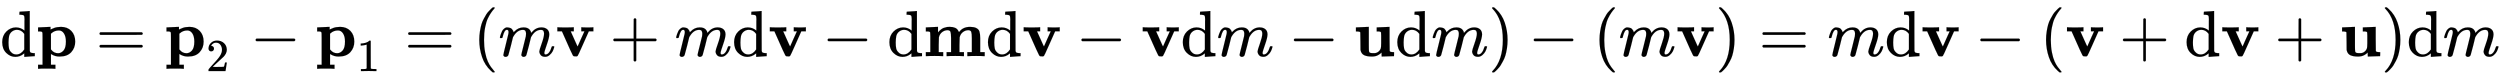
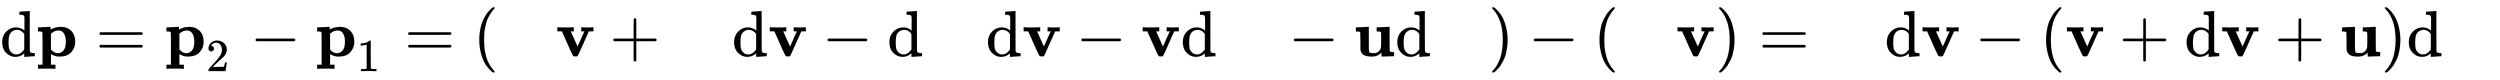
<svg xmlns="http://www.w3.org/2000/svg" xmlns:xlink="http://www.w3.org/1999/xlink" width="89.251ex" height="2.843ex" style="vertical-align: -0.838ex;" viewBox="0 -863.1 38427.5 1223.9" role="img" focusable="false" aria-labelledby="MathJax-SVG-1-Title">
  <title id="MathJax-SVG-1-Title">{\displaystyle \mathrm {d} \mathbf {p} =\mathbf {p} _{\mathrm {2} }-\mathbf {p} _{\mathrm {1} }=(m\mathbf {v} +m\mathrm {d} \mathbf {v} -\mathrm {d} \mathbf {m} \mathrm {d} \mathbf {v} -\mathbf {v} \mathrm {d} m-\mathbf {u} \mathrm {d} m)-(m\mathbf {v} )=m\mathrm {d} \mathbf {v} -(\mathbf {v} +\mathrm {d} \mathbf {v} +\mathbf {u} )\mathrm {d} m}</title>
  <defs aria-hidden="true">
-     <path stroke-width="1" id="E1-MJMAIN-64" d="M376 495Q376 511 376 535T377 568Q377 613 367 624T316 637H298V660Q298 683 300 683L310 684Q320 685 339 686T376 688Q393 689 413 690T443 693T454 694H457V390Q457 84 458 81Q461 61 472 55T517 46H535V0Q533 0 459 -5T380 -11H373V44L365 37Q307 -11 235 -11Q158 -11 96 50T34 215Q34 315 97 378T244 442Q319 442 376 393V495ZM373 342Q328 405 260 405Q211 405 173 369Q146 341 139 305T131 211Q131 155 138 120T173 59Q203 26 251 26Q322 26 373 103V342Z" />
+     <path stroke-width="1" id="E1-MJMAIN-64" d="M376 495Q376 511 376 535T377 568Q377 613 367 624T316 637H298V660Q298 683 300 683L310 684Q320 685 339 686T376 688T443 693T454 694H457V390Q457 84 458 81Q461 61 472 55T517 46H535V0Q533 0 459 -5T380 -11H373V44L365 37Q307 -11 235 -11Q158 -11 96 50T34 215Q34 315 97 378T244 442Q319 442 376 393V495ZM373 342Q328 405 260 405Q211 405 173 369Q146 341 139 305T131 211Q131 155 138 120T173 59Q203 26 251 26Q322 26 373 103V342Z" />
    <path stroke-width="1" id="E1-MJMAINB-70" d="M32 442L123 446Q214 450 215 450H221V409Q222 409 229 413T251 423T284 436T328 446T382 450Q480 450 540 388T600 223Q600 128 539 61T361 -6H354Q292 -6 236 28L227 34V-132H296V-194H287Q269 -191 163 -191Q56 -191 38 -194H29V-132H98V113V284Q98 330 97 348T93 370T83 376Q69 380 42 380H29V442H32ZM457 224Q457 303 427 349T350 395Q282 395 235 352L227 345V104L233 97Q274 45 337 45Q383 45 420 86T457 224Z" />
    <path stroke-width="1" id="E1-MJMAIN-3D" d="M56 347Q56 360 70 367H707Q722 359 722 347Q722 336 708 328L390 327H72Q56 332 56 347ZM56 153Q56 168 72 173H708Q722 163 722 153Q722 140 707 133H70Q56 140 56 153Z" />
    <path stroke-width="1" id="E1-MJMAIN-32" d="M109 429Q82 429 66 447T50 491Q50 562 103 614T235 666Q326 666 387 610T449 465Q449 422 429 383T381 315T301 241Q265 210 201 149L142 93L218 92Q375 92 385 97Q392 99 409 186V189H449V186Q448 183 436 95T421 3V0H50V19V31Q50 38 56 46T86 81Q115 113 136 137Q145 147 170 174T204 211T233 244T261 278T284 308T305 340T320 369T333 401T340 431T343 464Q343 527 309 573T212 619Q179 619 154 602T119 569T109 550Q109 549 114 549Q132 549 151 535T170 489Q170 464 154 447T109 429Z" />
    <path stroke-width="1" id="E1-MJMAIN-2212" d="M84 237T84 250T98 270H679Q694 262 694 250T679 230H98Q84 237 84 250Z" />
    <path stroke-width="1" id="E1-MJMAIN-31" d="M213 578L200 573Q186 568 160 563T102 556H83V602H102Q149 604 189 617T245 641T273 663Q275 666 285 666Q294 666 302 660V361L303 61Q310 54 315 52T339 48T401 46H427V0H416Q395 3 257 3Q121 3 100 0H88V46H114Q136 46 152 46T177 47T193 50T201 52T207 57T213 61V578Z" />
    <path stroke-width="1" id="E1-MJMAIN-28" d="M94 250Q94 319 104 381T127 488T164 576T202 643T244 695T277 729T302 750H315H319Q333 750 333 741Q333 738 316 720T275 667T226 581T184 443T167 250T184 58T225 -81T274 -167T316 -220T333 -241Q333 -250 318 -250H315H302L274 -226Q180 -141 137 -14T94 250Z" />
-     <path stroke-width="1" id="E1-MJMATHI-6D" d="M21 287Q22 293 24 303T36 341T56 388T88 425T132 442T175 435T205 417T221 395T229 376L231 369Q231 367 232 367L243 378Q303 442 384 442Q401 442 415 440T441 433T460 423T475 411T485 398T493 385T497 373T500 364T502 357L510 367Q573 442 659 442Q713 442 746 415T780 336Q780 285 742 178T704 50Q705 36 709 31T724 26Q752 26 776 56T815 138Q818 149 821 151T837 153Q857 153 857 145Q857 144 853 130Q845 101 831 73T785 17T716 -10Q669 -10 648 17T627 73Q627 92 663 193T700 345Q700 404 656 404H651Q565 404 506 303L499 291L466 157Q433 26 428 16Q415 -11 385 -11Q372 -11 364 -4T353 8T350 18Q350 29 384 161L420 307Q423 322 423 345Q423 404 379 404H374Q288 404 229 303L222 291L189 157Q156 26 151 16Q138 -11 108 -11Q95 -11 87 -5T76 7T74 17Q74 30 112 181Q151 335 151 342Q154 357 154 369Q154 405 129 405Q107 405 92 377T69 316T57 280Q55 278 41 278H27Q21 284 21 287Z" />
    <path stroke-width="1" id="E1-MJMAINB-76" d="M401 444Q413 441 495 441Q568 441 574 444H580V382H510L409 156Q348 18 339 6Q331 -4 320 -4Q318 -4 313 -4T303 -3H288Q273 -3 264 12T221 102Q206 135 197 156L96 382H26V444H34Q49 441 145 441Q252 441 270 444H279V382H231L284 264Q335 149 338 149Q338 150 389 264T442 381Q442 382 418 382H394V444H401Z" />
    <path stroke-width="1" id="E1-MJMAIN-2B" d="M56 237T56 250T70 270H369V420L370 570Q380 583 389 583Q402 583 409 568V270H707Q722 262 722 250T707 230H409V-68Q401 -82 391 -82H389H387Q375 -82 369 -68V230H70Q56 237 56 250Z" />
-     <path stroke-width="1" id="E1-MJMAINB-6D" d="M40 442Q217 450 218 450H224V365Q226 367 235 378T254 397T278 416T314 435T362 448Q376 450 400 450H406Q503 450 534 393Q545 376 545 370Q545 368 555 379Q611 450 716 450Q774 450 809 434Q850 414 861 379T873 276V213V198V62H942V0H933Q915 3 809 3Q702 3 684 0H675V62H744V194V275Q744 348 735 373T690 399Q645 399 607 370T557 290Q555 281 554 171V62H623V0H614Q596 3 489 3Q374 3 365 0H356V62H425V194V275Q425 348 416 373T371 399Q326 399 288 370T238 290Q236 281 235 171V62H304V0H295Q277 3 171 3Q64 3 46 0H37V62H106V210V303Q106 353 104 363T91 376Q77 380 50 380H37V442H40Z" />
    <path stroke-width="1" id="E1-MJMAINB-75" d="M40 442L134 446Q228 450 229 450H235V273V165Q235 90 238 74T254 52Q268 46 304 46H319Q352 46 380 67T419 121L420 123Q424 135 425 199Q425 201 425 207Q425 233 425 249V316Q425 354 423 363T410 376Q396 380 369 380H356V442L554 450V267Q554 84 556 79Q561 62 610 62H623V31Q623 0 622 0Q603 0 527 -3T432 -6Q431 -6 431 25V56L420 45Q373 6 332 -1Q313 -6 281 -6Q208 -6 165 14T109 87L107 98L106 230Q106 358 104 366Q96 380 50 380H37V442H40Z" />
    <path stroke-width="1" id="E1-MJMAIN-29" d="M60 749L64 750Q69 750 74 750H86L114 726Q208 641 251 514T294 250Q294 182 284 119T261 12T224 -76T186 -143T145 -194T113 -227T90 -246Q87 -249 86 -250H74Q66 -250 63 -250T58 -247T55 -238Q56 -237 66 -225Q221 -64 221 250T66 725Q56 737 55 738Q55 746 60 749Z" />
  </defs>
  <g stroke="currentColor" fill="currentColor" stroke-width="0" transform="matrix(1 0 0 -1 0 0)" aria-hidden="true">
    <use xlink:href="#E1-MJMAIN-64" x="0" y="0" />
    <use xlink:href="#E1-MJMAINB-70" x="556" y="0" />
    <use xlink:href="#E1-MJMAIN-3D" x="1473" y="0" />
    <g transform="translate(2530,0)">
      <use xlink:href="#E1-MJMAINB-70" x="0" y="0" />
      <use transform="scale(0.707)" xlink:href="#E1-MJMAIN-32" x="904" y="-326" />
    </g>
    <use xlink:href="#E1-MJMAIN-2212" x="3845" y="0" />
    <g transform="translate(4846,0)">
      <use xlink:href="#E1-MJMAINB-70" x="0" y="0" />
      <use transform="scale(0.707)" xlink:href="#E1-MJMAIN-31" x="904" y="-326" />
    </g>
    <use xlink:href="#E1-MJMAIN-3D" x="6217" y="0" />
    <use xlink:href="#E1-MJMAIN-28" x="7273" y="0" />
    <use xlink:href="#E1-MJMATHI-6D" x="7663" y="0" />
    <use xlink:href="#E1-MJMAINB-76" x="8541" y="0" />
    <use xlink:href="#E1-MJMAIN-2B" x="9371" y="0" />
    <use xlink:href="#E1-MJMATHI-6D" x="10372" y="0" />
    <use xlink:href="#E1-MJMAIN-64" x="11250" y="0" />
    <use xlink:href="#E1-MJMAINB-76" x="11807" y="0" />
    <use xlink:href="#E1-MJMAIN-2212" x="12637" y="0" />
    <use xlink:href="#E1-MJMAIN-64" x="13637" y="0" />
    <use xlink:href="#E1-MJMAINB-6D" x="14194" y="0" />
    <use xlink:href="#E1-MJMAIN-64" x="15152" y="0" />
    <use xlink:href="#E1-MJMAINB-76" x="15709" y="0" />
    <use xlink:href="#E1-MJMAIN-2212" x="16538" y="0" />
    <use xlink:href="#E1-MJMAINB-76" x="17539" y="0" />
    <use xlink:href="#E1-MJMAIN-64" x="18147" y="0" />
    <use xlink:href="#E1-MJMATHI-6D" x="18703" y="0" />
    <use xlink:href="#E1-MJMAIN-2212" x="19804" y="0" />
    <use xlink:href="#E1-MJMAINB-75" x="20805" y="0" />
    <use xlink:href="#E1-MJMAIN-64" x="21444" y="0" />
    <use xlink:href="#E1-MJMATHI-6D" x="22001" y="0" />
    <use xlink:href="#E1-MJMAIN-29" x="22879" y="0" />
    <use xlink:href="#E1-MJMAIN-2212" x="23491" y="0" />
    <use xlink:href="#E1-MJMAIN-28" x="24492" y="0" />
    <use xlink:href="#E1-MJMATHI-6D" x="24881" y="0" />
    <use xlink:href="#E1-MJMAINB-76" x="25760" y="0" />
    <use xlink:href="#E1-MJMAIN-29" x="26367" y="0" />
    <use xlink:href="#E1-MJMAIN-3D" x="27034" y="0" />
    <use xlink:href="#E1-MJMATHI-6D" x="28091" y="0" />
    <use xlink:href="#E1-MJMAIN-64" x="28969" y="0" />
    <use xlink:href="#E1-MJMAINB-76" x="29526" y="0" />
    <use xlink:href="#E1-MJMAIN-2212" x="30355" y="0" />
    <use xlink:href="#E1-MJMAIN-28" x="31356" y="0" />
    <use xlink:href="#E1-MJMAINB-76" x="31746" y="0" />
    <use xlink:href="#E1-MJMAIN-2B" x="32575" y="0" />
    <use xlink:href="#E1-MJMAIN-64" x="33576" y="0" />
    <use xlink:href="#E1-MJMAINB-76" x="34133" y="0" />
    <use xlink:href="#E1-MJMAIN-2B" x="34962" y="0" />
    <use xlink:href="#E1-MJMAINB-75" x="35963" y="0" />
    <use xlink:href="#E1-MJMAIN-29" x="36602" y="0" />
    <use xlink:href="#E1-MJMAIN-64" x="36992" y="0" />
    <use xlink:href="#E1-MJMATHI-6D" x="37548" y="0" />
  </g>
</svg>